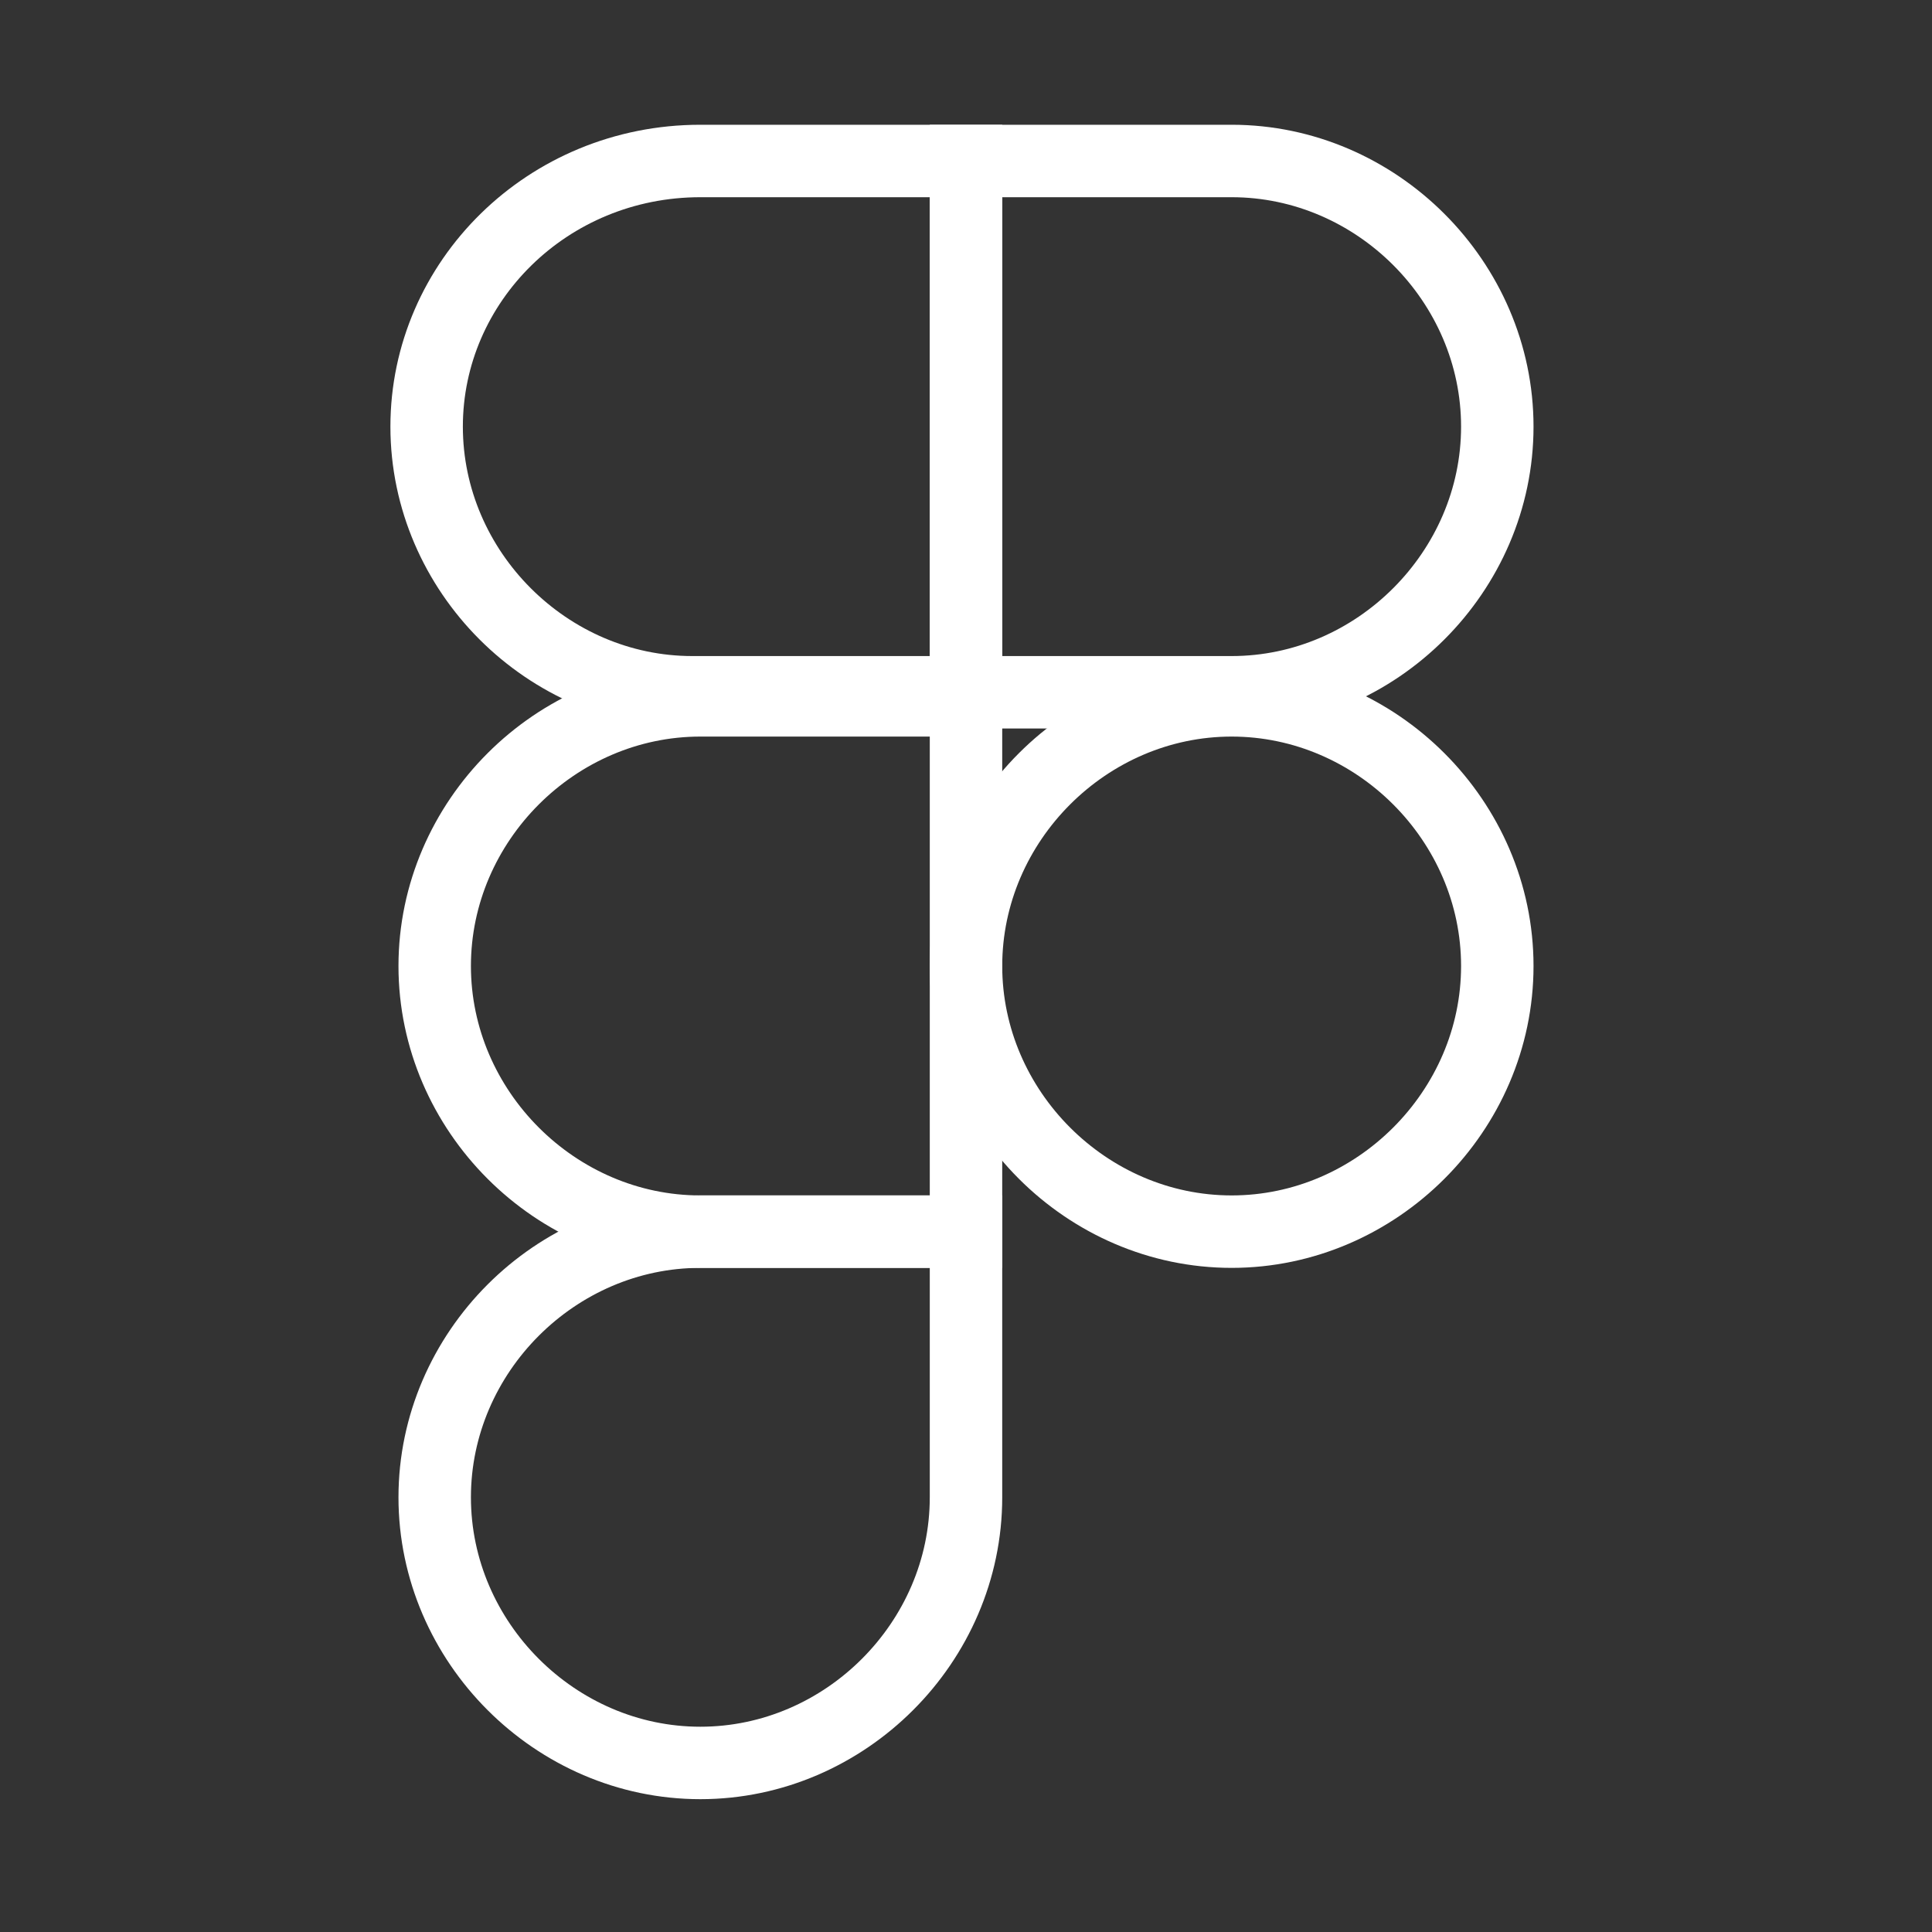
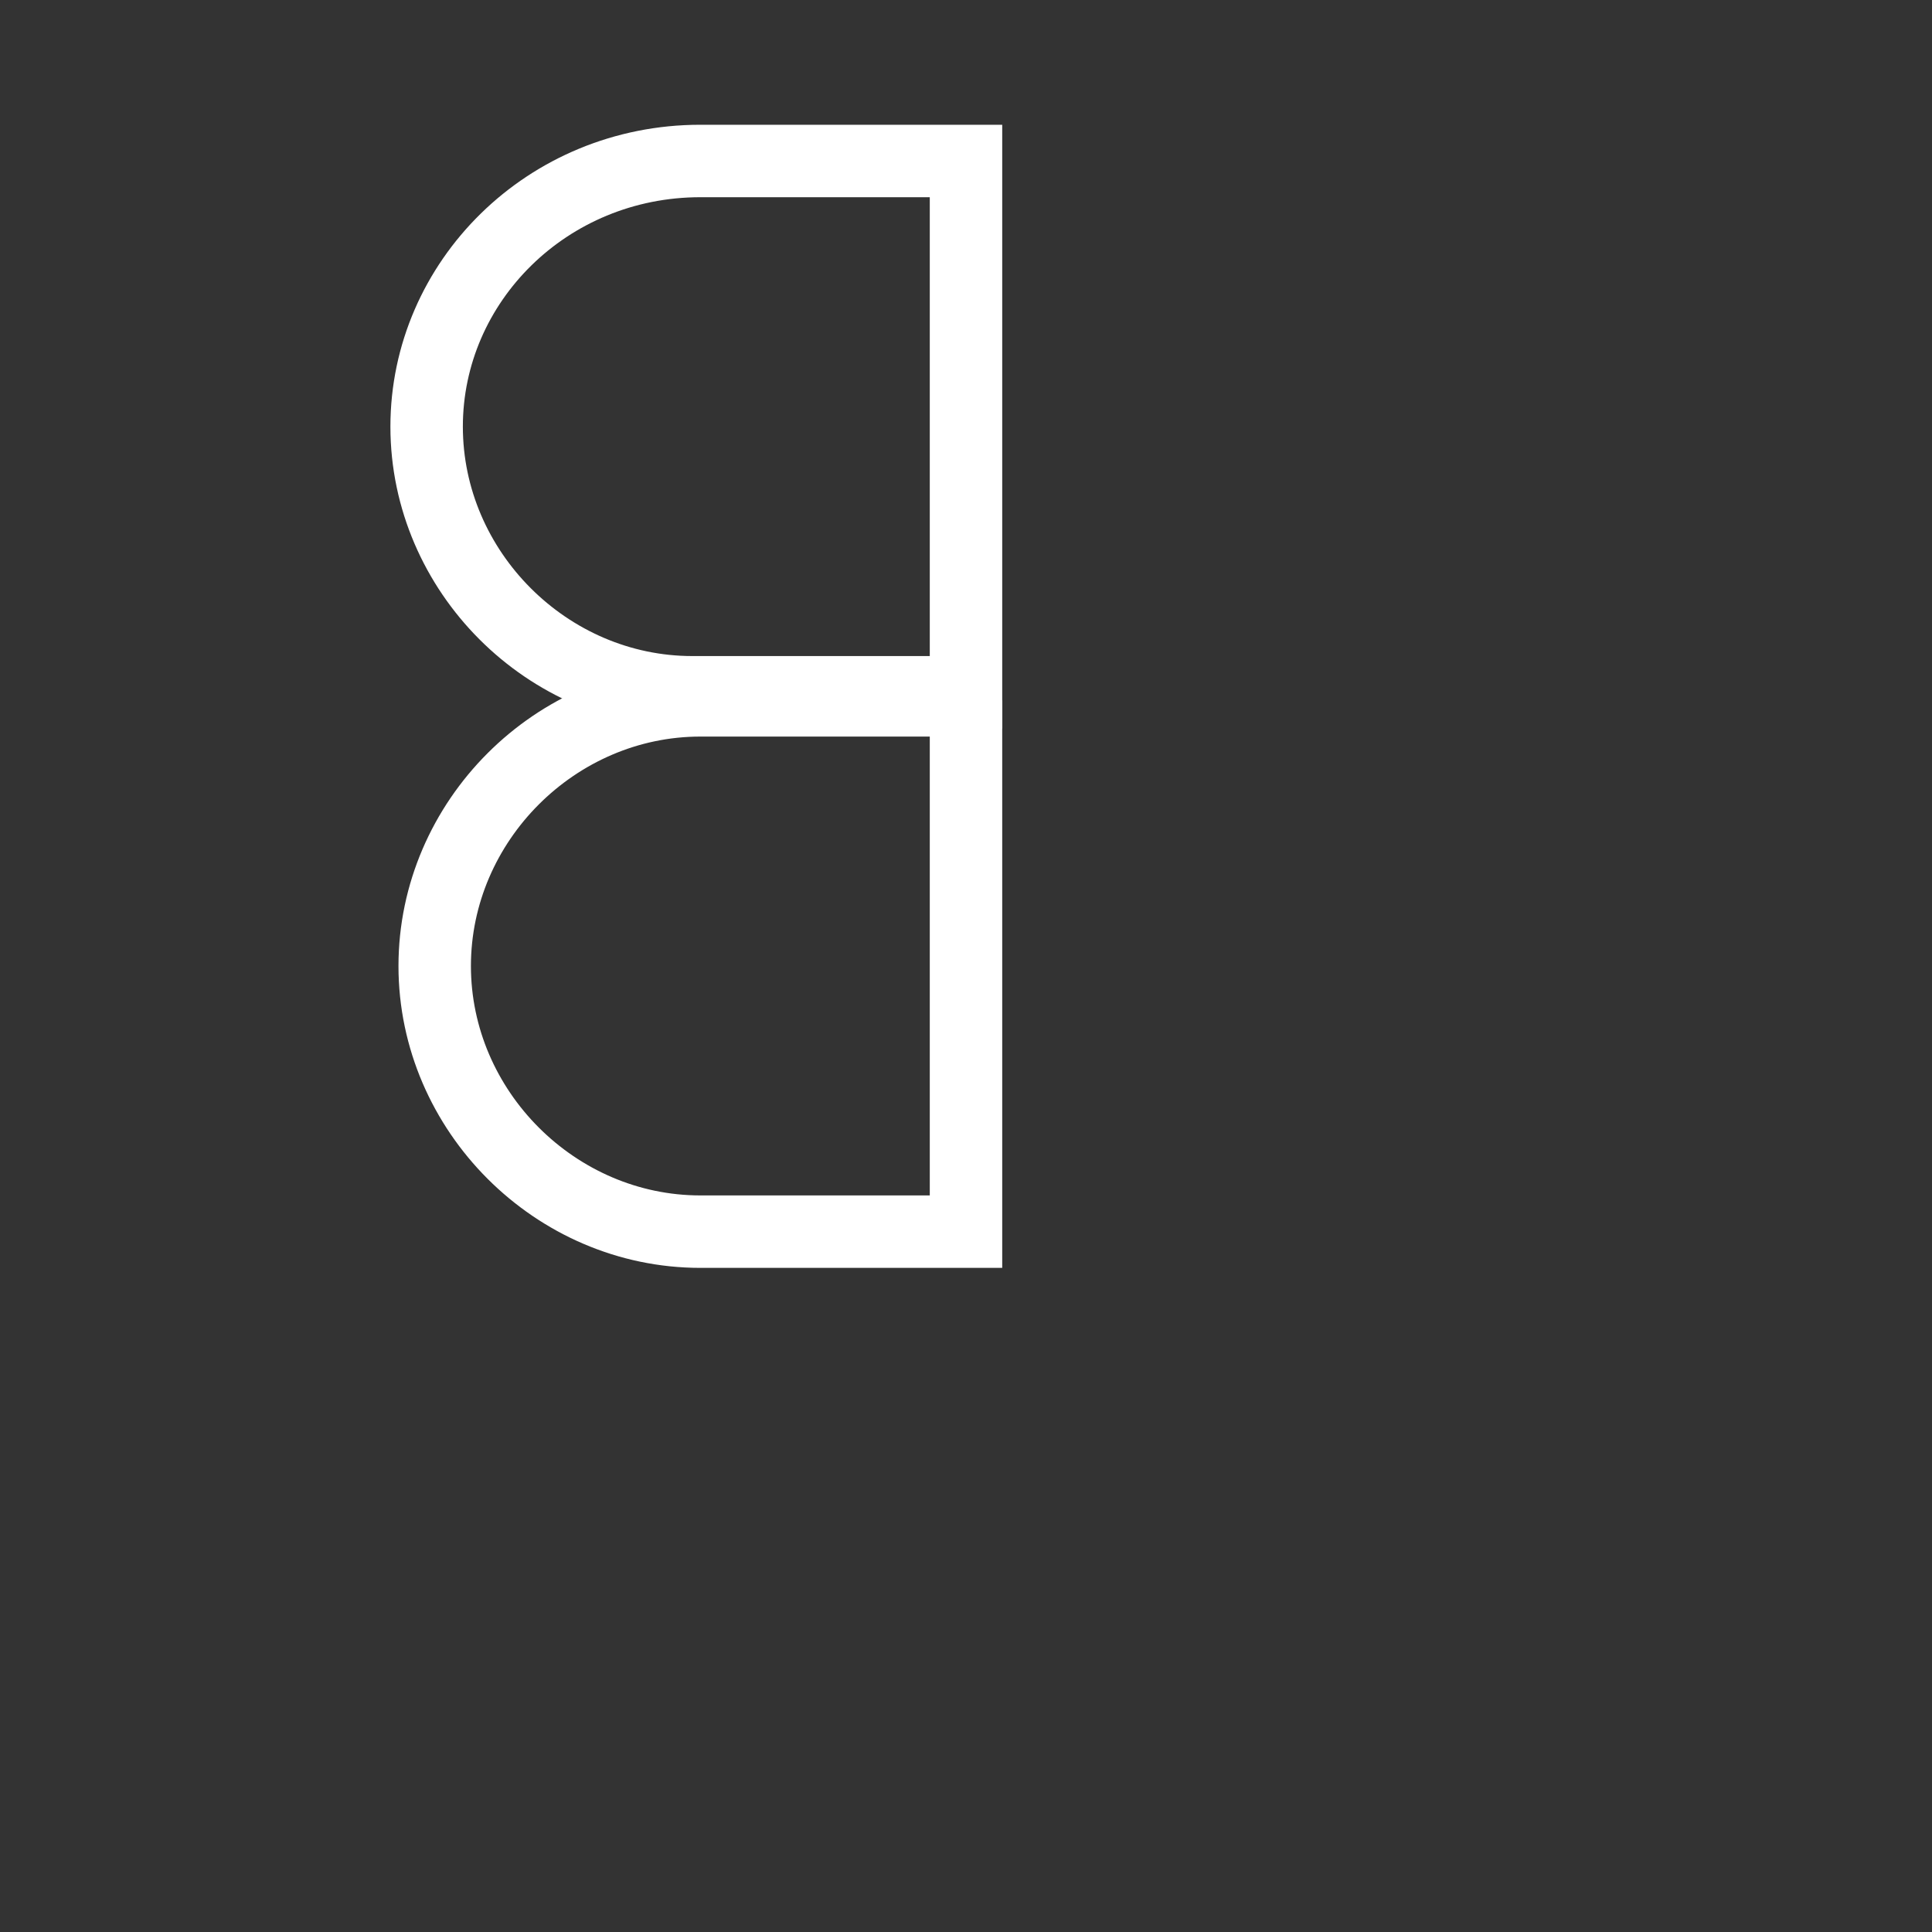
<svg xmlns="http://www.w3.org/2000/svg" width="40" height="40" viewBox="0 0 40 40" fill="none">
  <rect x="0" y="0" width="40" height="40" fill="#333333" stroke="none" />
  <path d="M20 3.333H14.5C11.333 3.333 8.833 5.833 8.833 8.833C8.833 11.833 11.333 14.333 14.333 14.333H20V3.333Z" stroke="white" stroke-width="1.5" stroke-miterlimit="10" />
-   <path d="M20 14.5H14.5C11.5 14.5 9 17 9 20C9 23 11.5 25.5 14.5 25.5H20V14.5Z" stroke="white" stroke-width="1.5" stroke-miterlimit="10" />
-   <path d="M20 25.5H14.5C11.5 25.5 9 28 9 31C9 34 11.5 36.5 14.5 36.5C17.5 36.5 20 34 20 31V25.5Z" stroke="white" stroke-width="1.5" stroke-miterlimit="10" />
-   <path d="M20 3.333H25.5C28.5 3.333 31 5.833 31 8.833C31 11.833 28.5 14.333 25.5 14.333H20V3.333Z" stroke="white" stroke-width="1.5" stroke-miterlimit="10" />
-   <path d="M25.5 14.5C28.5 14.5 31 17 31 20C31 23 28.5 25.5 25.5 25.5C22.5 25.5 20 23 20 20C20 17 22.5 14.5 25.5 14.5Z" stroke="white" stroke-width="1.5" stroke-miterlimit="10" />
+   <path d="M20 14.5H14.5C11.5 14.5 9 17 9 20C9 23 11.5 25.5 14.5 25.5H20V14.5" stroke="white" stroke-width="1.5" stroke-miterlimit="10" />
</svg>